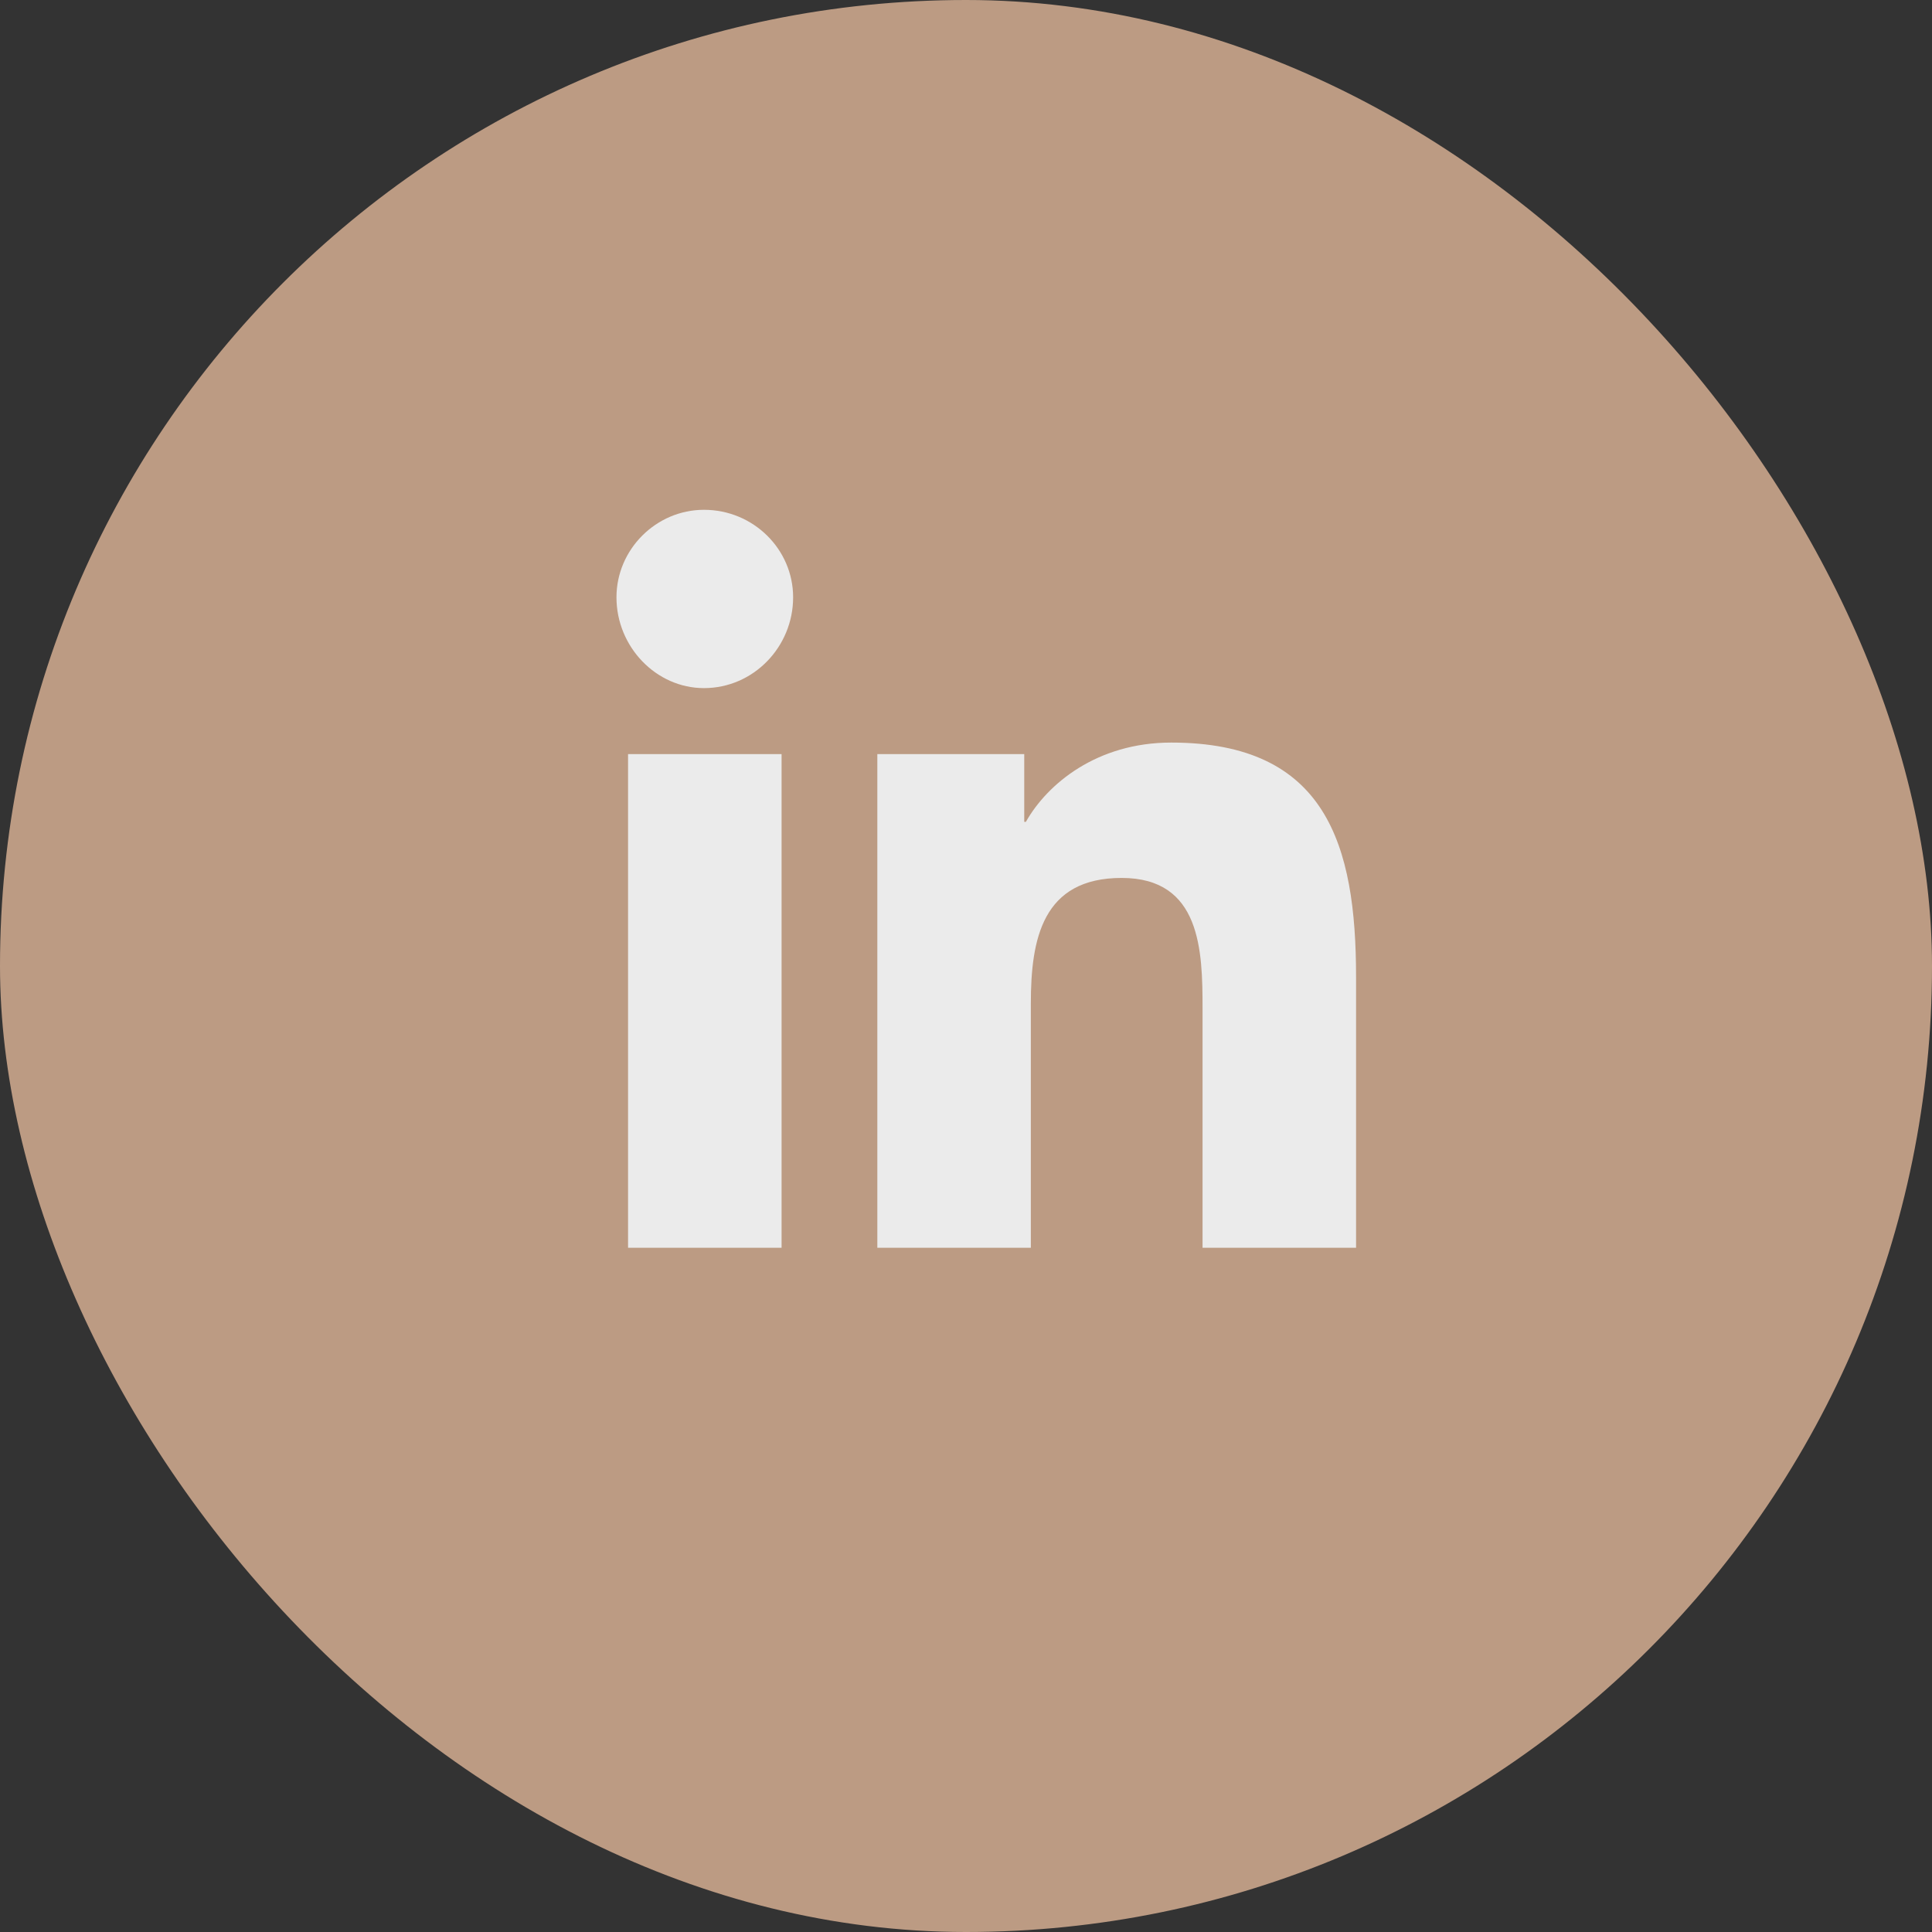
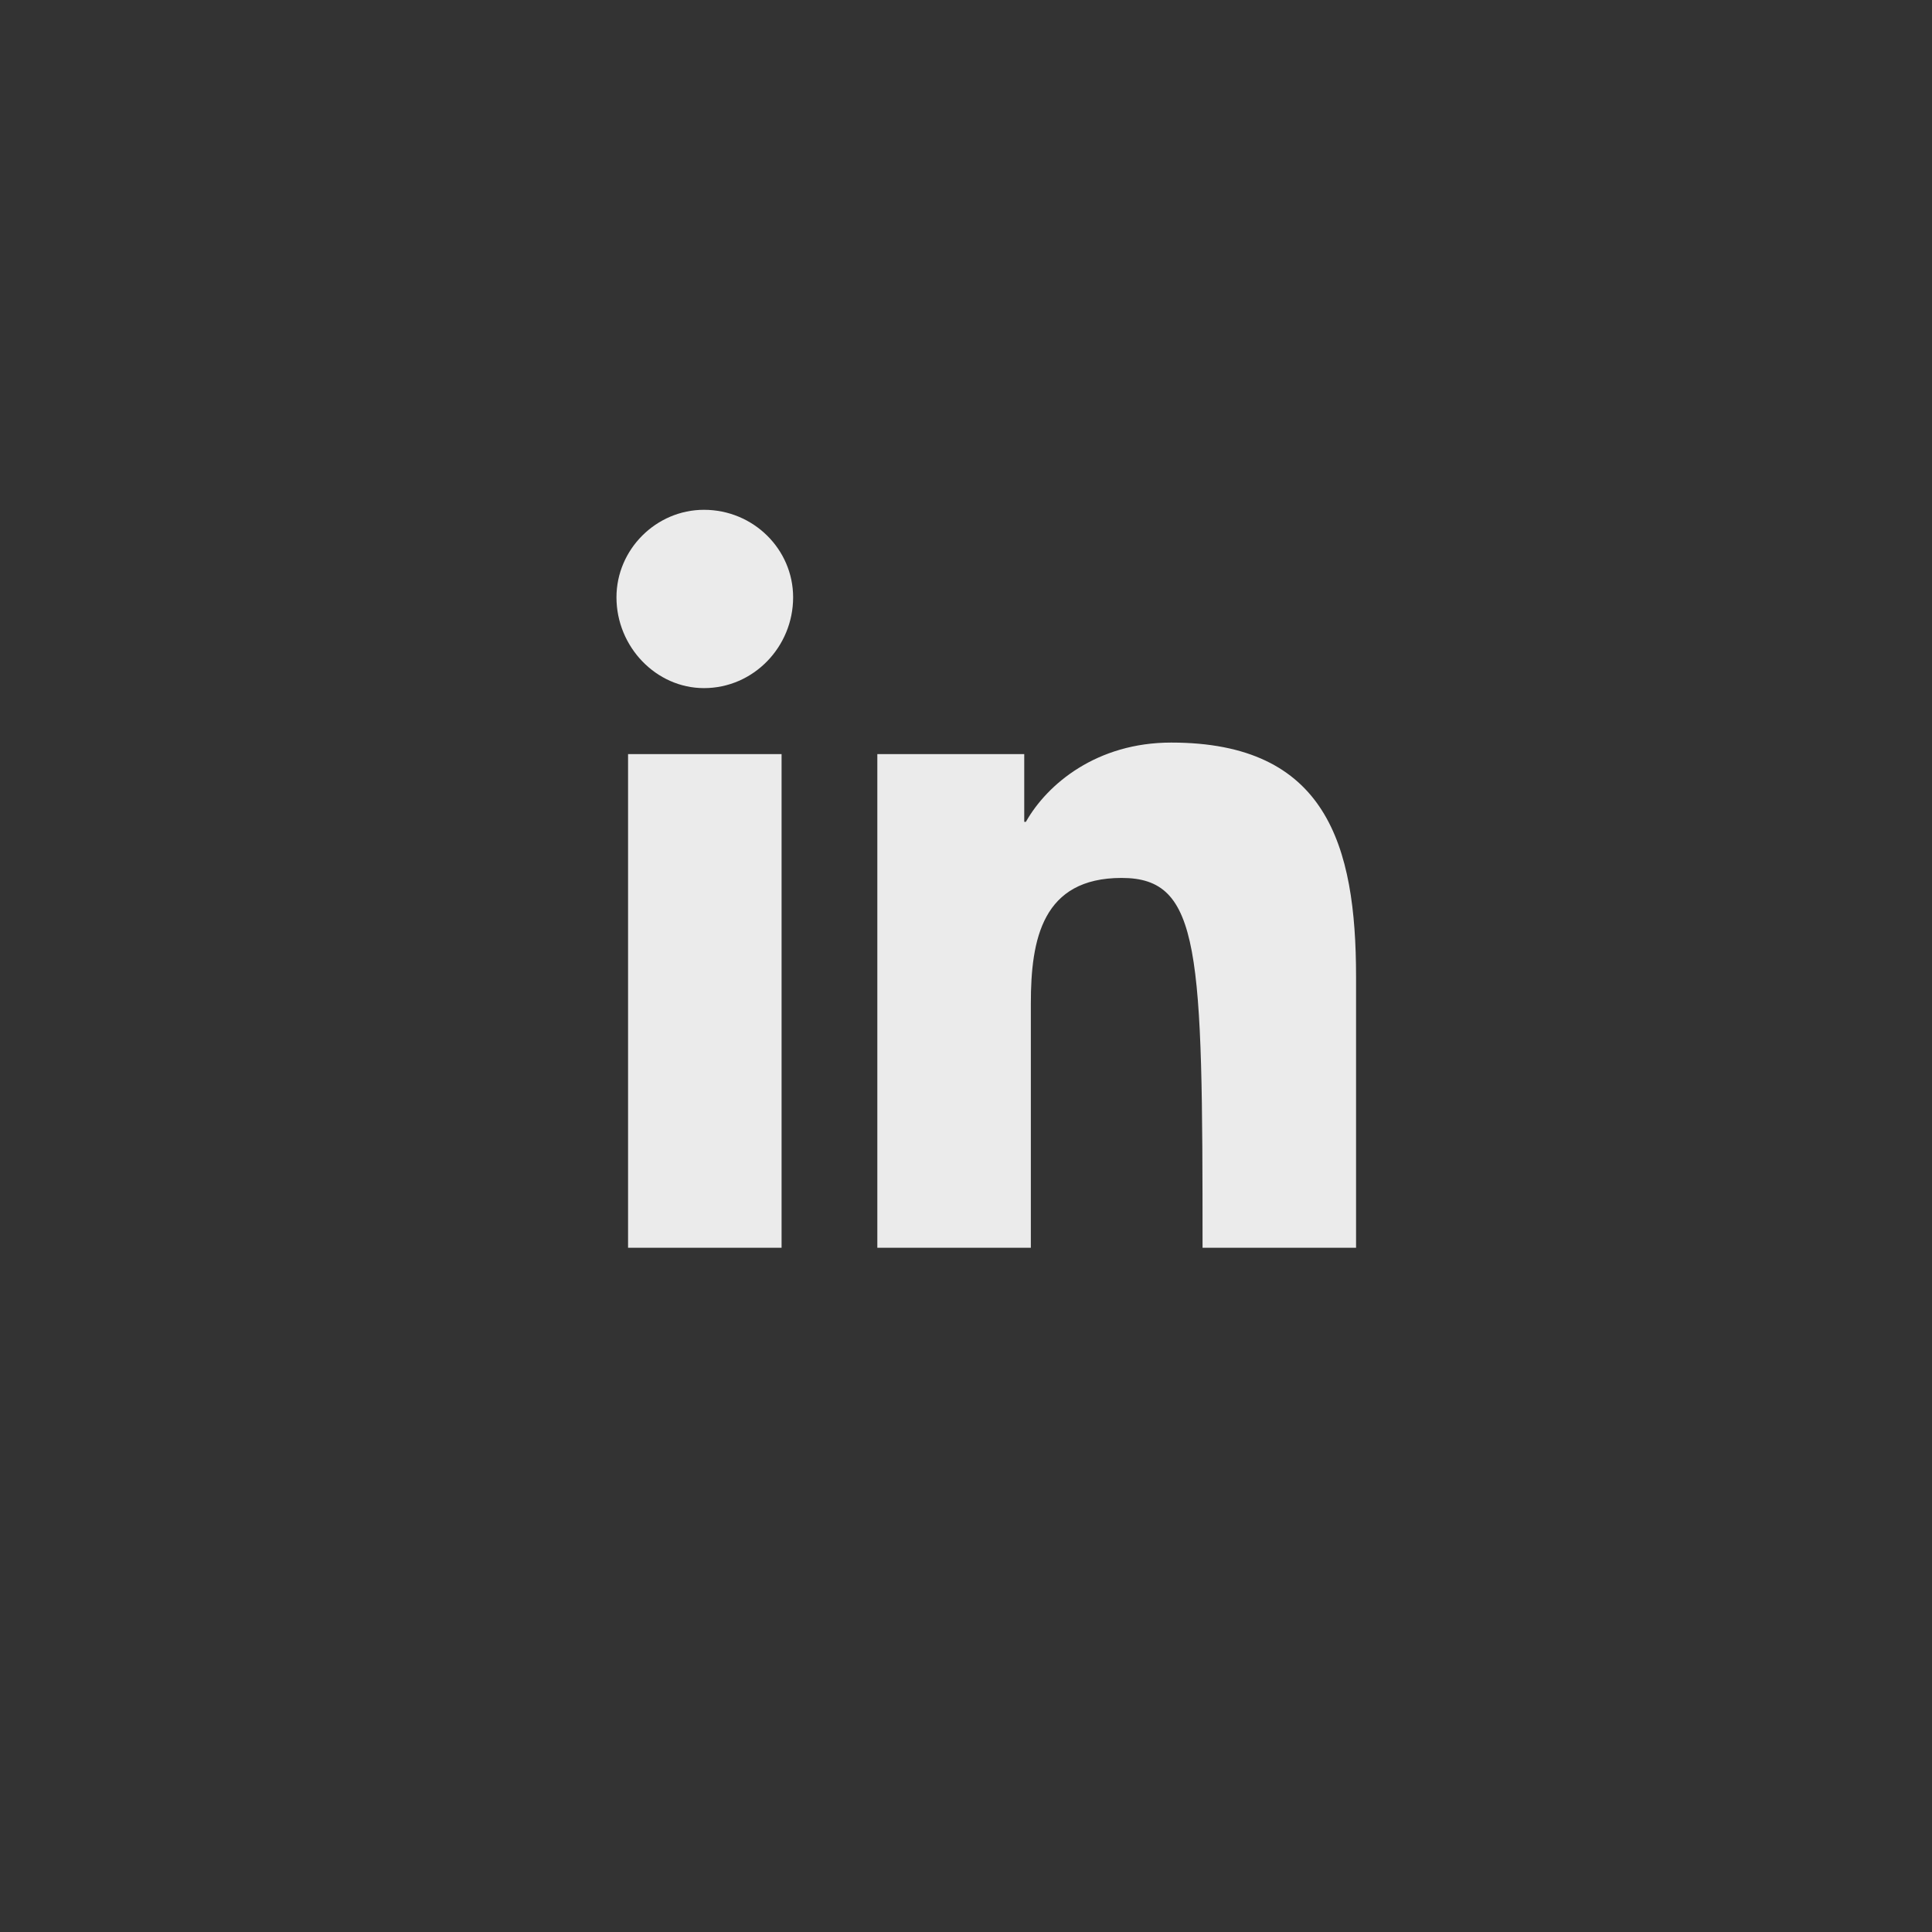
<svg xmlns="http://www.w3.org/2000/svg" width="48" height="48" viewBox="0 0 48 48" fill="none">
  <rect x="0" y="0" width="48" height="48" fill="#333333" stroke="none" />
  <g opacity="0.9">
-     <rect width="48" height="48" rx="24" fill="#CBA68C" />
-     <path d="M19.418 31H15.604V18.736H19.418V31ZM17.49 17.096C16.301 17.096 15.316 16.07 15.316 14.84C15.316 13.65 16.301 12.666 17.49 12.666C18.721 12.666 19.705 13.65 19.705 14.84C19.705 16.07 18.721 17.096 17.49 17.096ZM33.65 31H29.877V25.053C29.877 23.617 29.836 21.812 27.867 21.812C25.898 21.812 25.611 23.33 25.611 24.93V31H21.797V18.736H25.447V20.418H25.488C26.021 19.475 27.252 18.449 29.098 18.449C32.953 18.449 33.691 20.992 33.691 24.273V31H33.65Z" fill="white" />
+     <path d="M19.418 31H15.604V18.736H19.418V31ZM17.49 17.096C16.301 17.096 15.316 16.07 15.316 14.84C15.316 13.65 16.301 12.666 17.49 12.666C18.721 12.666 19.705 13.65 19.705 14.84C19.705 16.07 18.721 17.096 17.49 17.096ZM33.65 31H29.877C29.877 23.617 29.836 21.812 27.867 21.812C25.898 21.812 25.611 23.33 25.611 24.93V31H21.797V18.736H25.447V20.418H25.488C26.021 19.475 27.252 18.449 29.098 18.449C32.953 18.449 33.691 20.992 33.691 24.273V31H33.65Z" fill="white" />
  </g>
</svg>